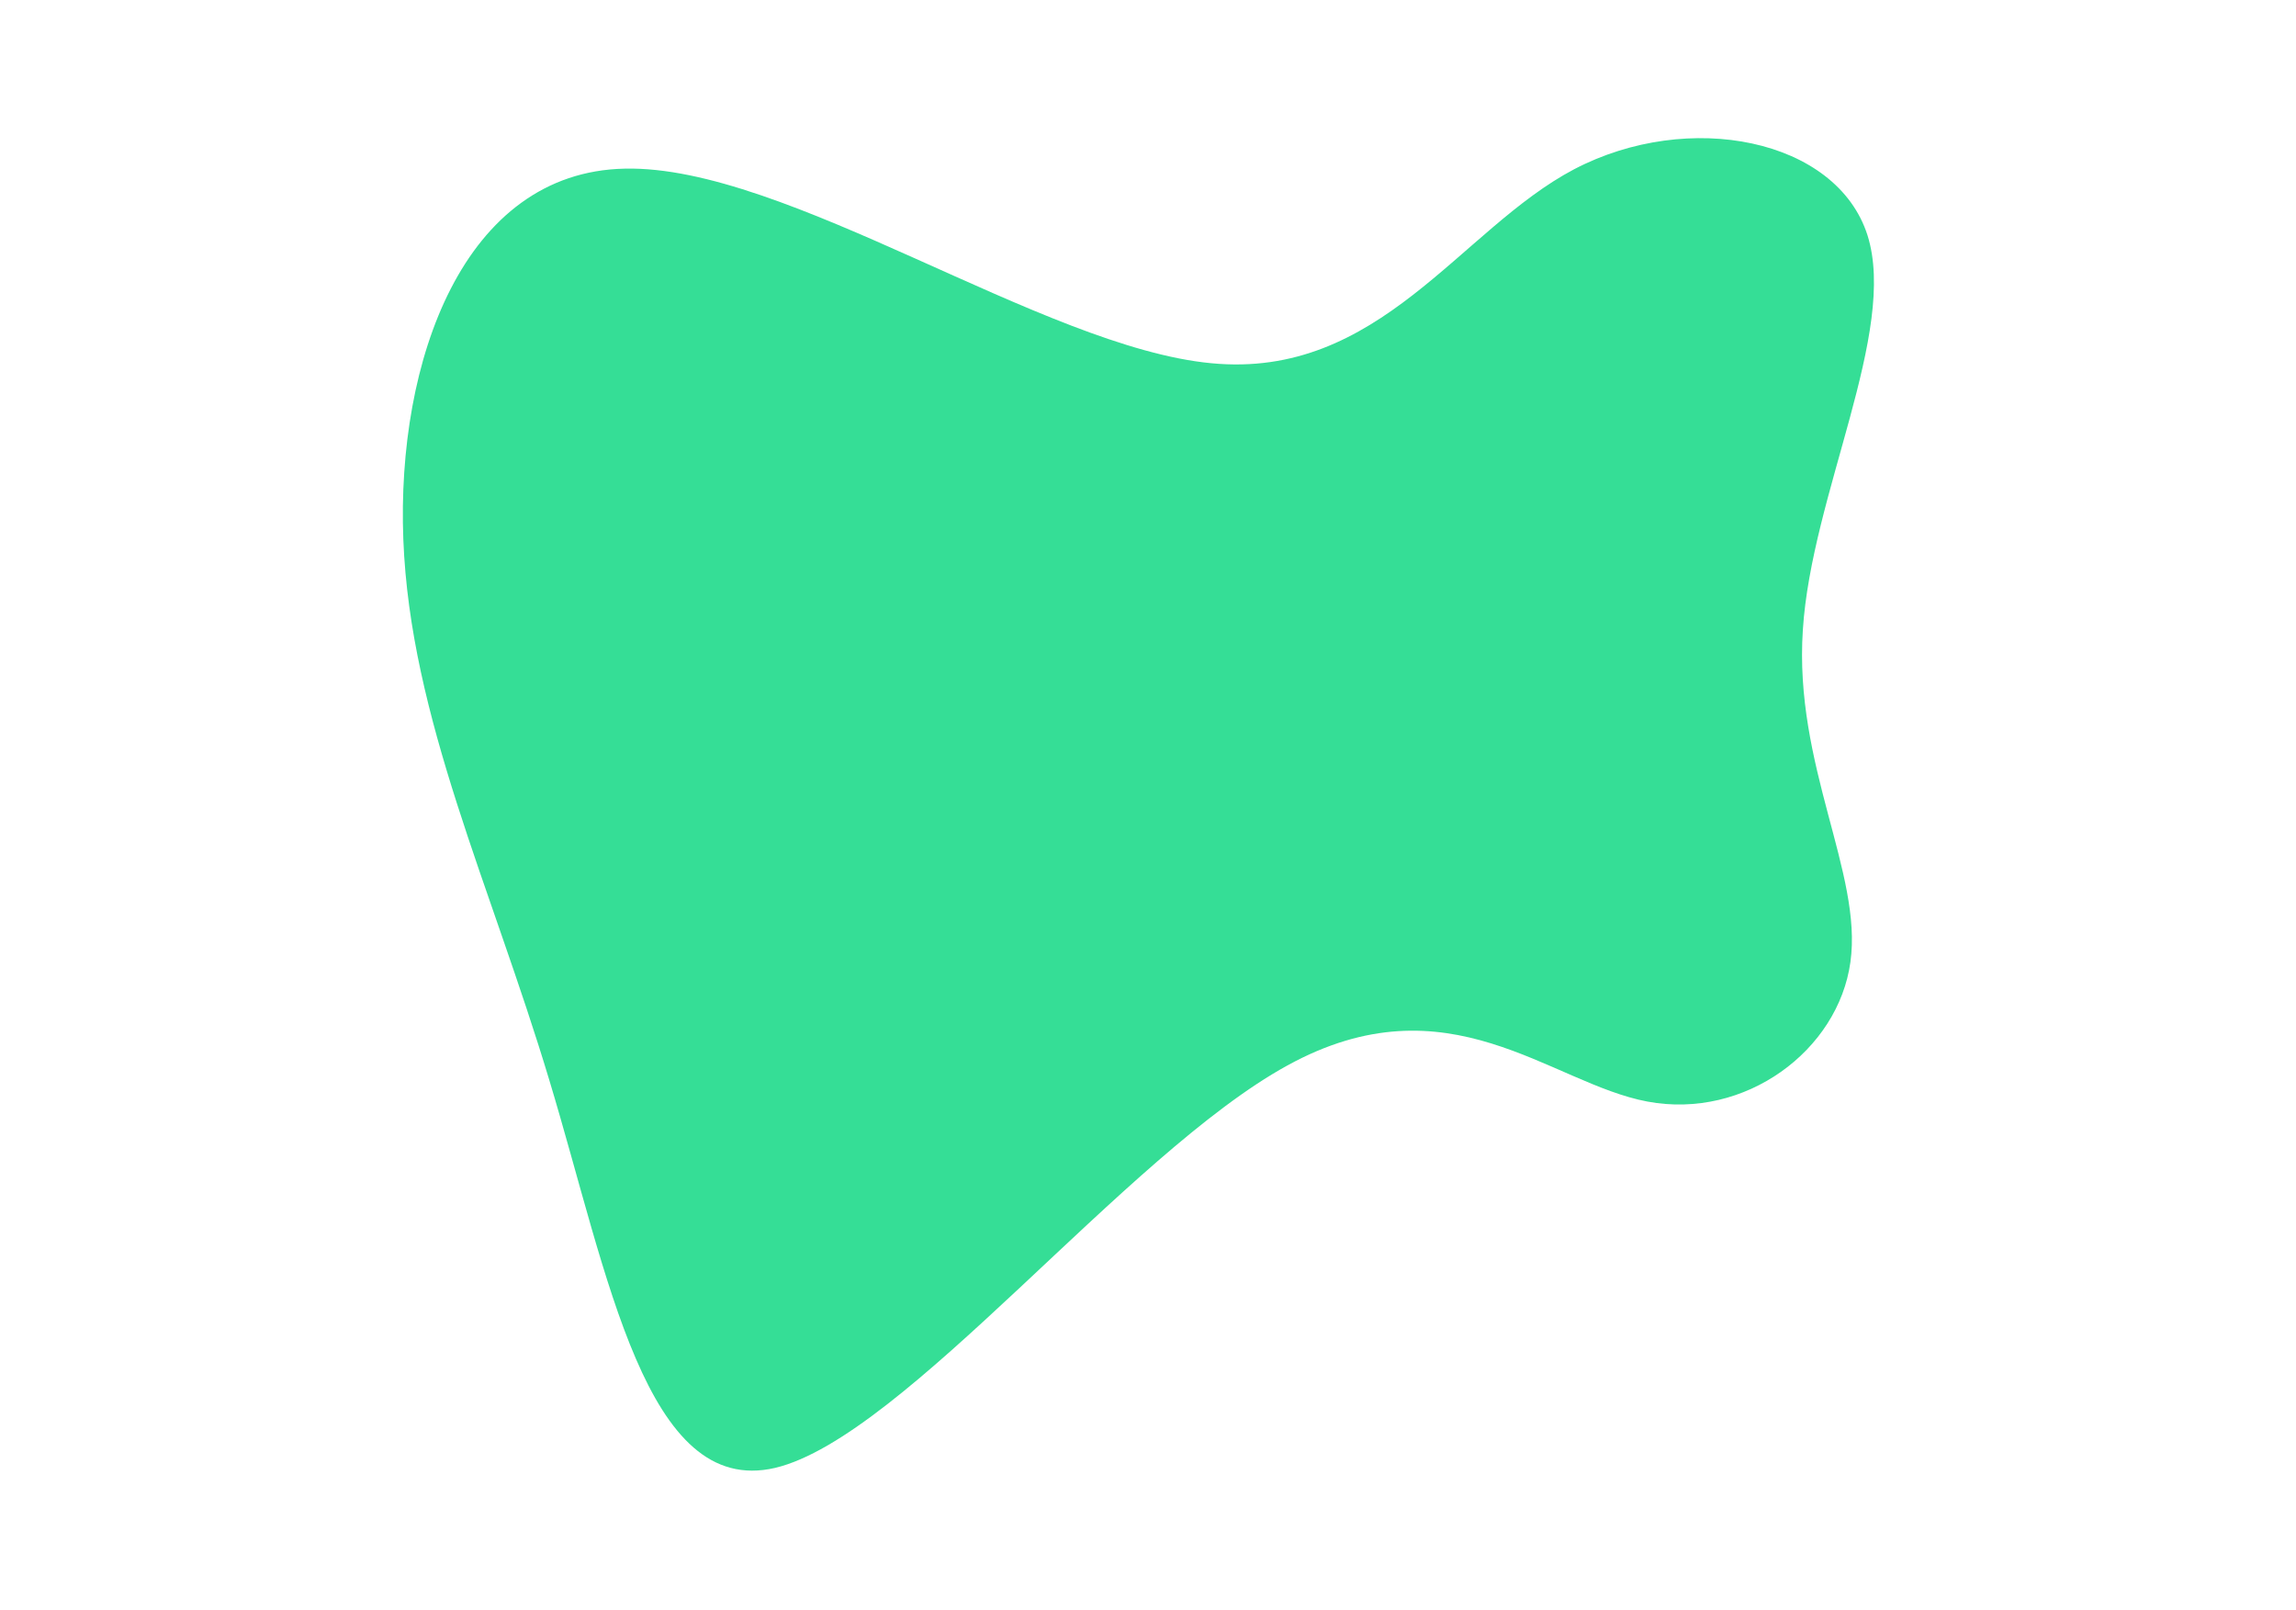
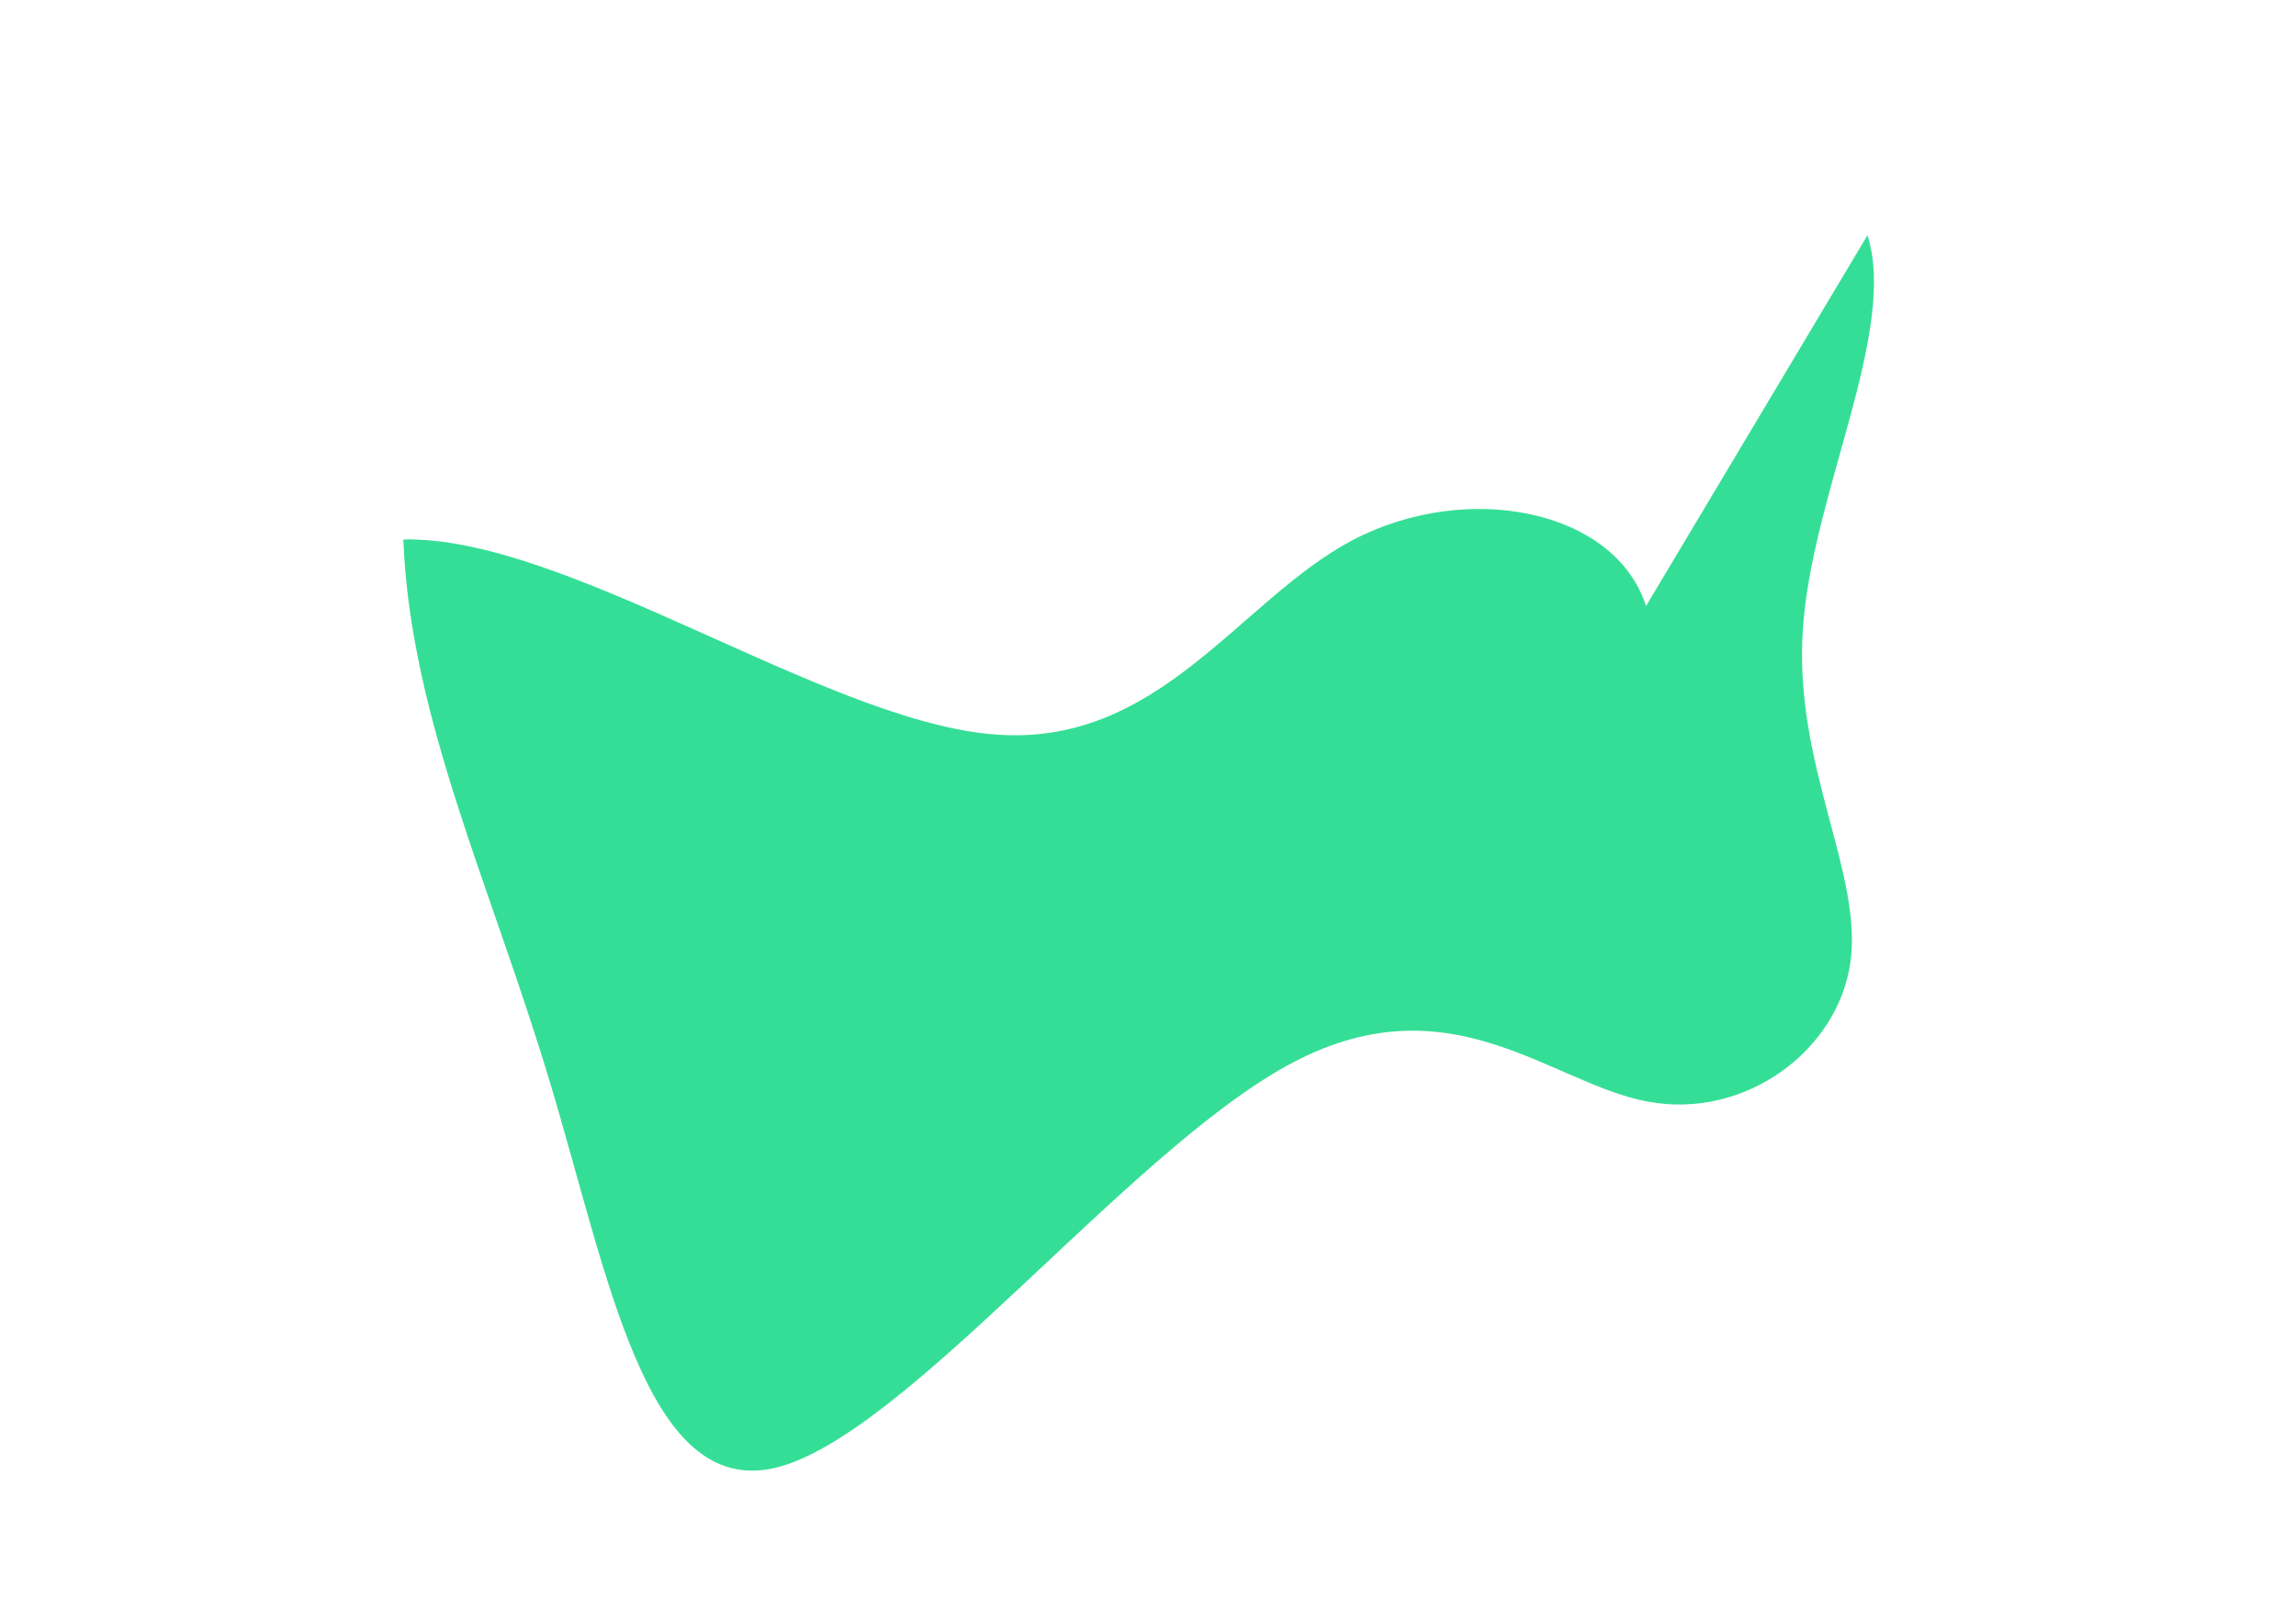
<svg xmlns="http://www.w3.org/2000/svg" viewBox="0 0 1400 981.67">
-   <path d="M1138.71 143.43c18.6 58.8-34.21 158.21-39.41 240.66-5.53 82.63 36.55 148.31 29.01 202.51-7.46 53.94-64.2 96.22-123.77 85.07-59.3-11.06-121.27-76.06-219.55-22.01-98.54 53.98-233.58 226.68-312.36 245.37-78.96 18.35-101.66-117.3-137.62-236.2-35.7-118.82-84.85-221.23-89.08-329.89s36.6-224.09 135.03-226.11c98.51-2.27 254.86 108.95 357.59 118.64 102.65 9.95 151.66-81.62 221.31-118.28 69.88-36.57 159.99-18.64 178.85 40.24z" fill="#35de96" />
+   <path d="M1138.71 143.43c18.6 58.8-34.21 158.21-39.41 240.66-5.53 82.63 36.55 148.31 29.01 202.51-7.46 53.94-64.2 96.22-123.77 85.07-59.3-11.06-121.27-76.06-219.55-22.01-98.54 53.98-233.58 226.68-312.36 245.37-78.96 18.35-101.66-117.3-137.62-236.2-35.7-118.82-84.85-221.23-89.08-329.89c98.51-2.27 254.86 108.95 357.59 118.64 102.65 9.95 151.66-81.62 221.31-118.28 69.88-36.57 159.99-18.64 178.85 40.24z" fill="#35de96" />
</svg>